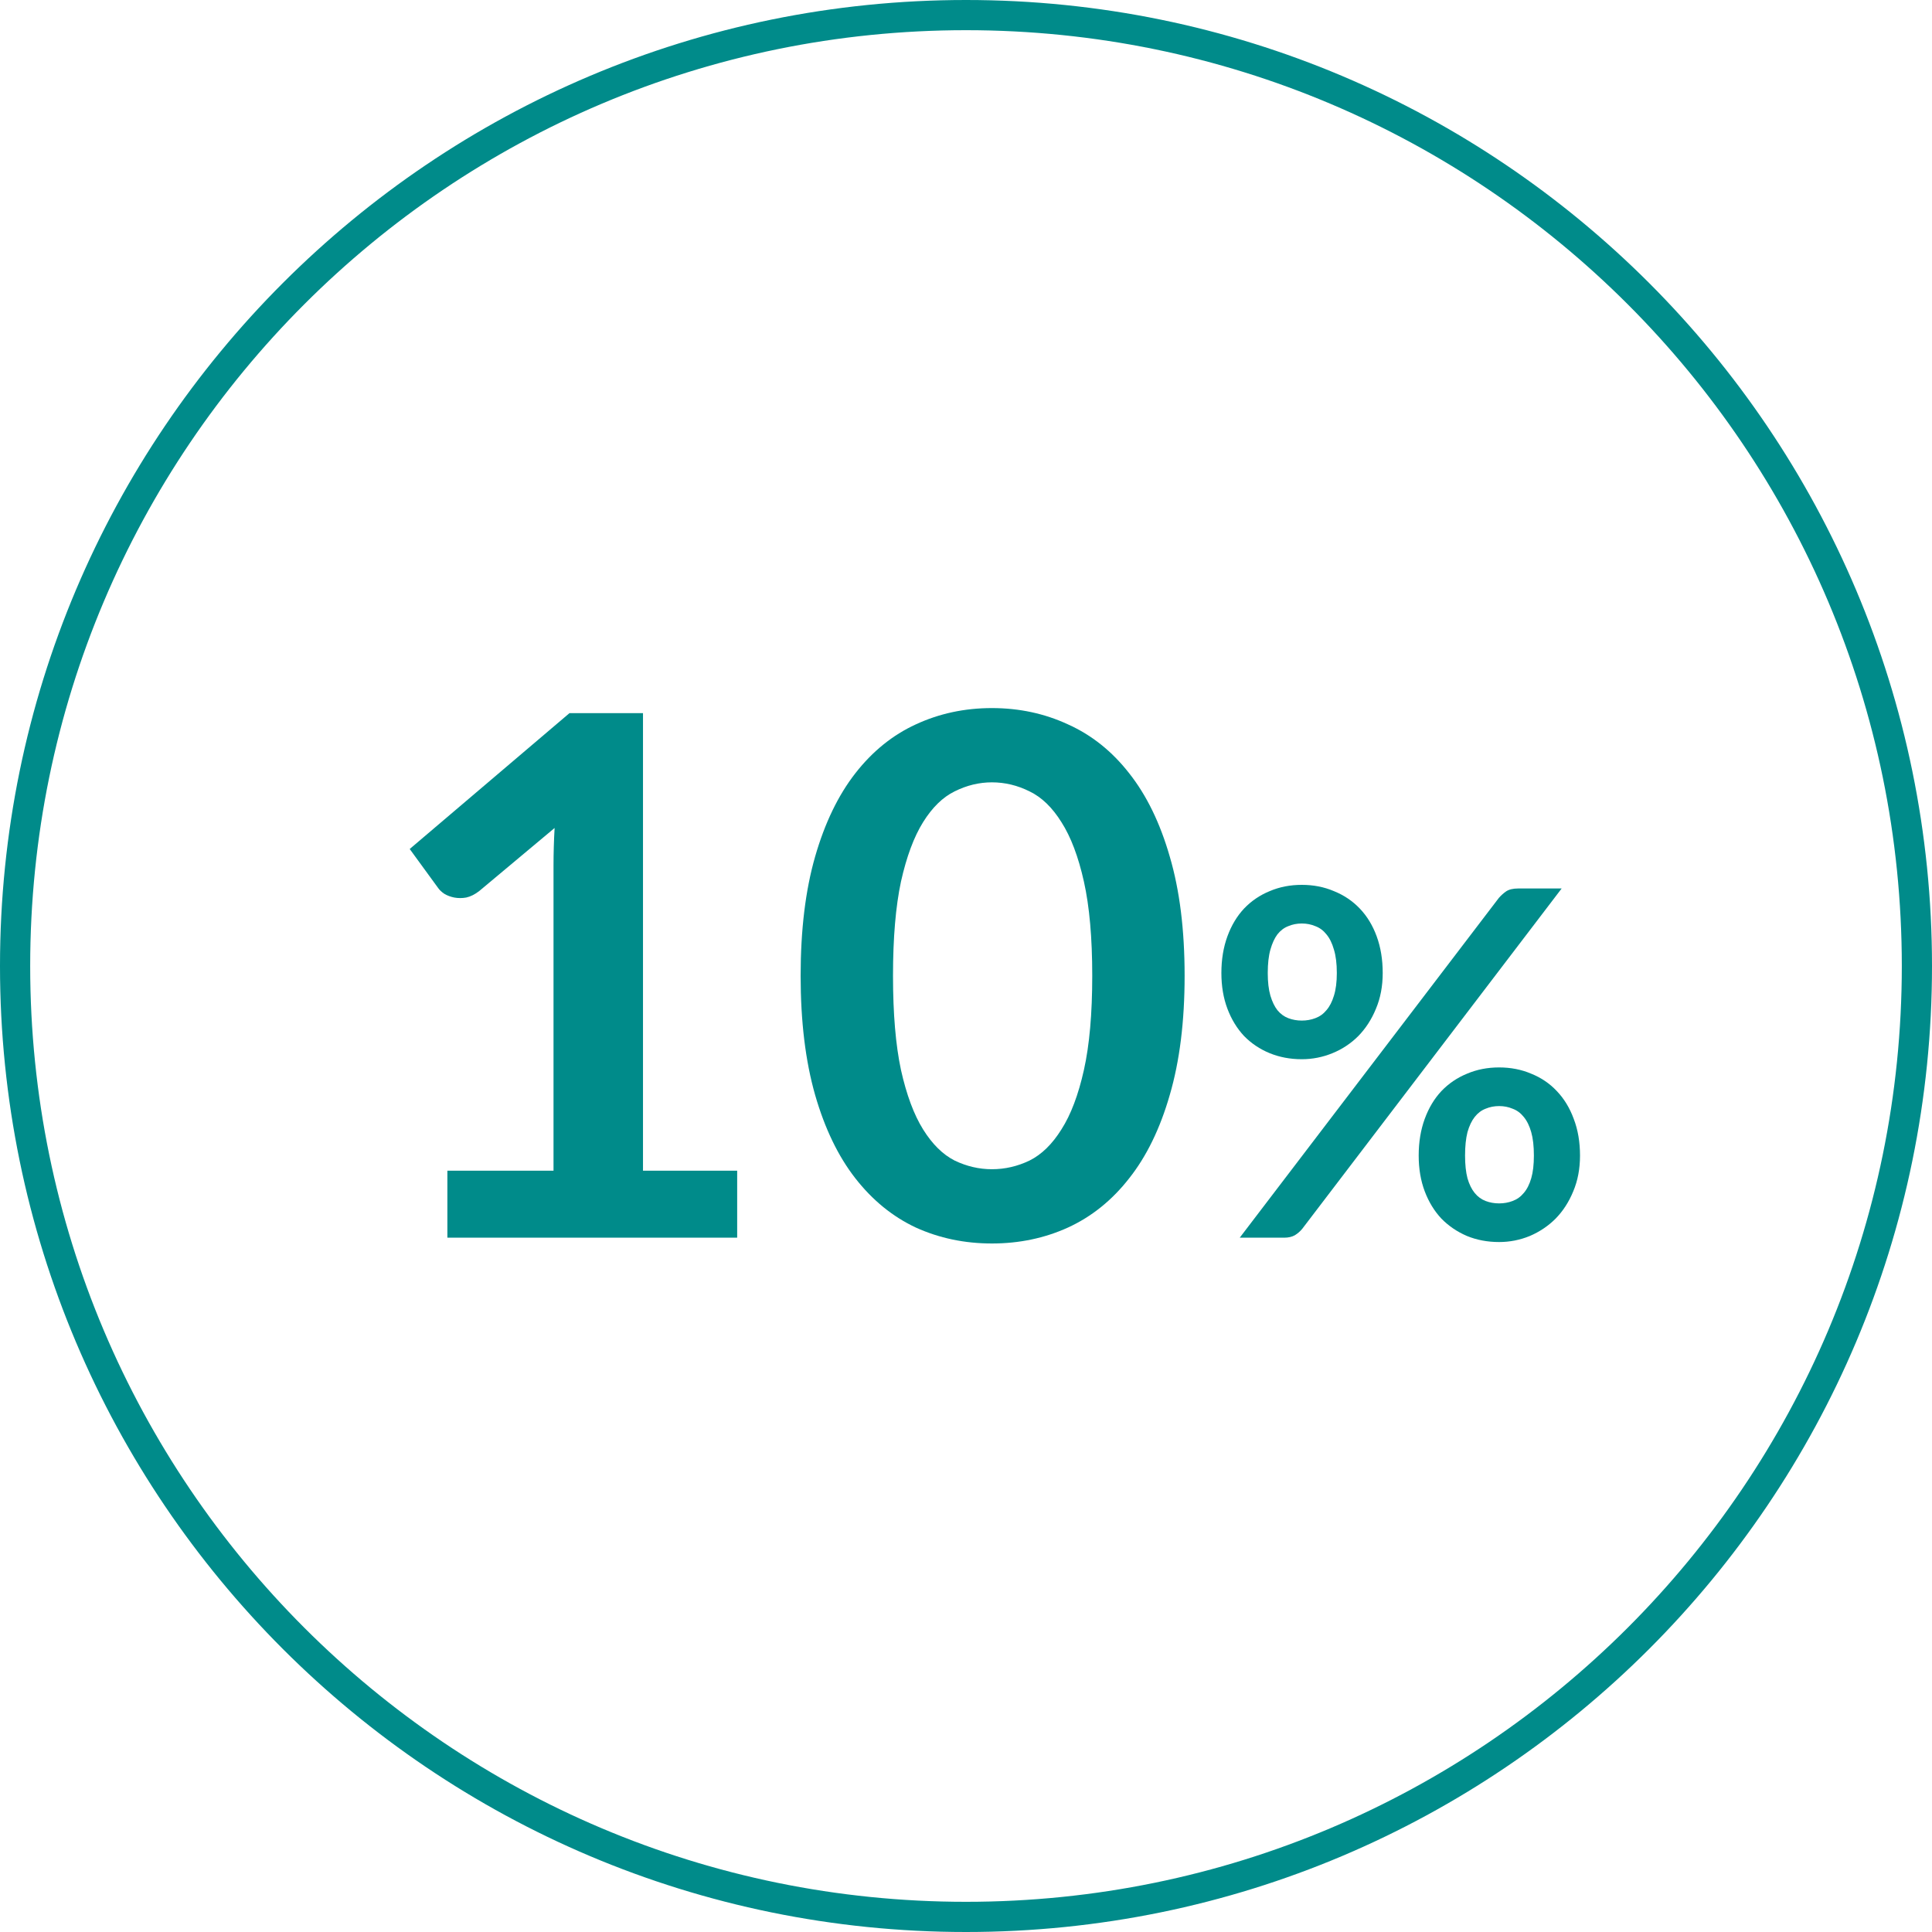
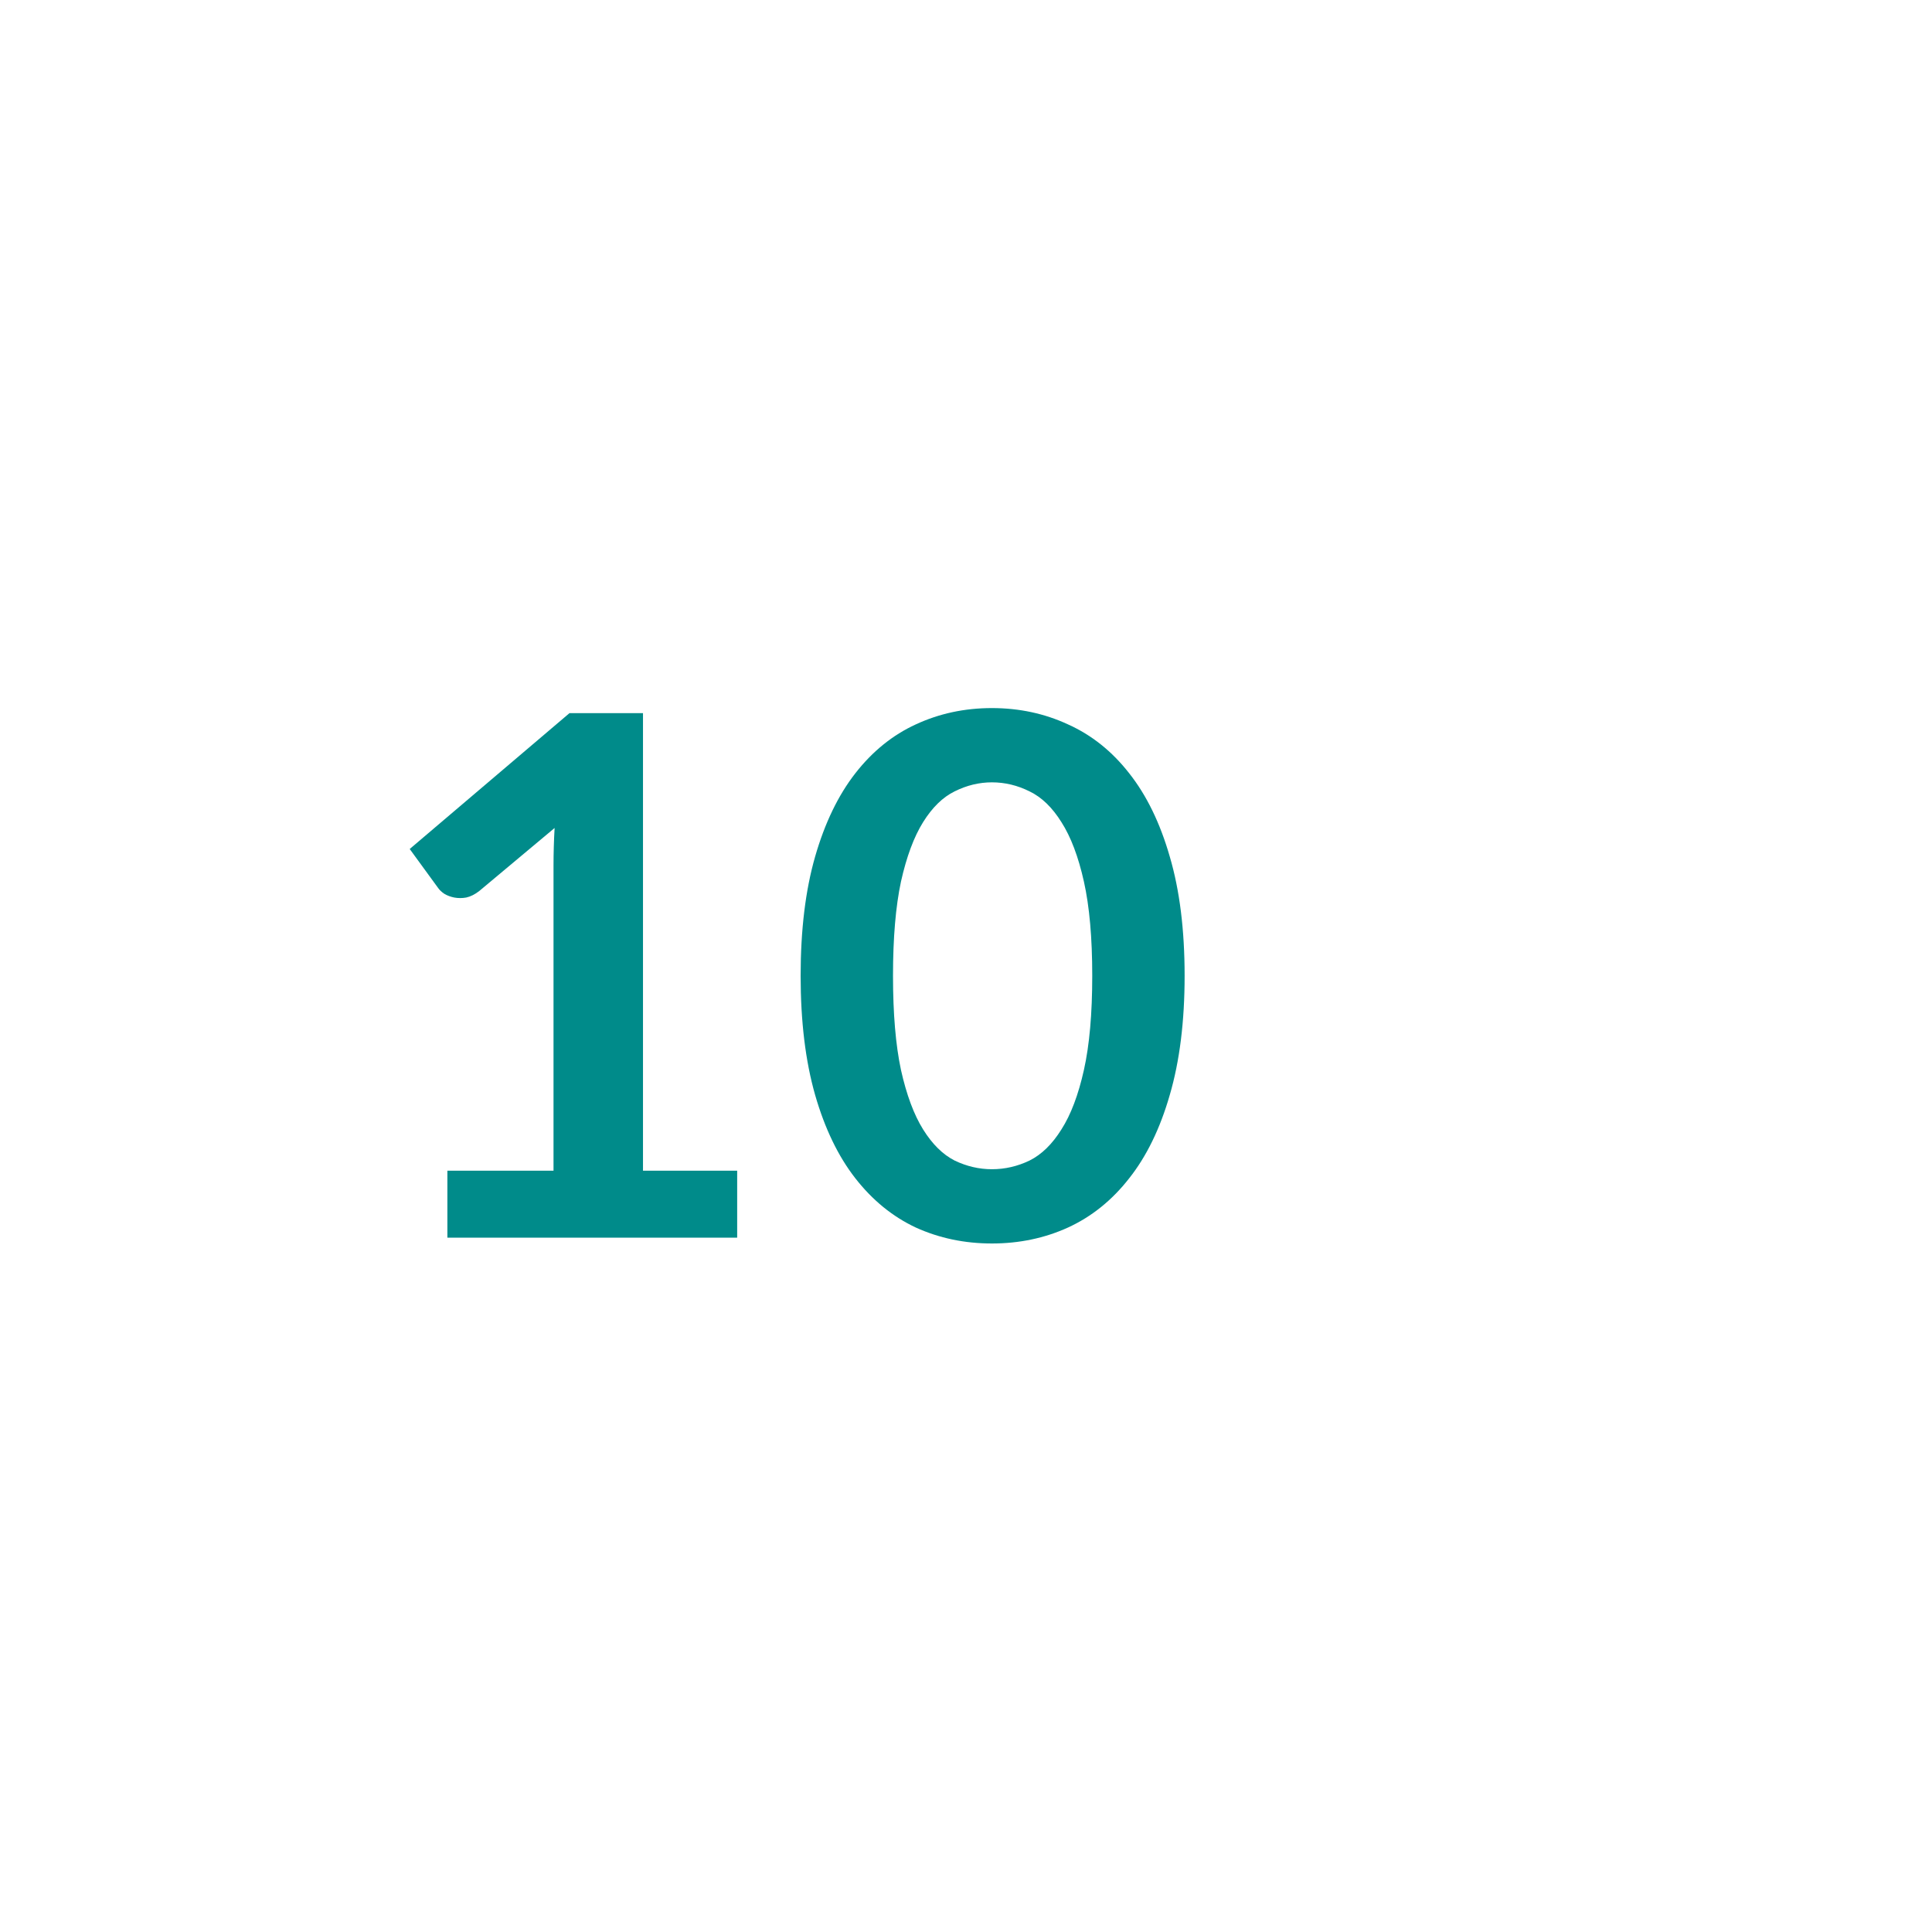
<svg xmlns="http://www.w3.org/2000/svg" width="64" height="64" viewBox="0 0 64 64" fill="none">
-   <path fill-rule="evenodd" clip-rule="evenodd" d="M32 63C49.121 63 63 49.121 63 32C63 14.879 49.121 1 32 1C14.879 1 1 14.879 1 32C1 49.121 14.879 63 32 63ZM32 64C49.673 64 64 49.673 64 32C64 14.327 49.673 0 32 0C14.327 0 0 14.327 0 32C0 49.673 14.327 64 32 64Z" fill="#008B8A" />
  <path d="M24.42 38.78V41H14.82V38.78H18.336V28.664C18.336 28.264 18.348 27.852 18.372 27.428L15.876 29.516C15.732 29.628 15.588 29.7 15.444 29.732C15.308 29.756 15.176 29.756 15.048 29.732C14.928 29.708 14.82 29.668 14.724 29.612C14.628 29.548 14.556 29.48 14.508 29.408L13.572 28.124L18.864 23.624H21.3V38.78H24.42Z" fill="#008B8A" />
  <path d="M39.242 32.324C39.242 33.836 39.078 35.152 38.75 36.272C38.43 37.384 37.982 38.304 37.406 39.032C36.838 39.76 36.162 40.304 35.378 40.664C34.602 41.016 33.762 41.192 32.858 41.192C31.954 41.192 31.114 41.016 30.338 40.664C29.57 40.304 28.902 39.76 28.334 39.032C27.766 38.304 27.322 37.384 27.002 36.272C26.682 35.152 26.522 33.836 26.522 32.324C26.522 30.804 26.682 29.488 27.002 28.376C27.322 27.264 27.766 26.344 28.334 25.616C28.902 24.888 29.57 24.348 30.338 23.996C31.114 23.636 31.954 23.456 32.858 23.456C33.762 23.456 34.602 23.636 35.378 23.996C36.162 24.348 36.838 24.888 37.406 25.616C37.982 26.344 38.43 27.264 38.75 28.376C39.078 29.488 39.242 30.804 39.242 32.324ZM36.182 32.324C36.182 31.068 36.09 30.028 35.906 29.204C35.722 28.38 35.474 27.724 35.162 27.236C34.858 26.748 34.506 26.408 34.106 26.216C33.706 26.016 33.29 25.916 32.858 25.916C32.434 25.916 32.022 26.016 31.622 26.216C31.23 26.408 30.882 26.748 30.578 27.236C30.274 27.724 30.03 28.38 29.846 29.204C29.67 30.028 29.582 31.068 29.582 32.324C29.582 33.58 29.67 34.62 29.846 35.444C30.03 36.268 30.274 36.924 30.578 37.412C30.882 37.9 31.23 38.244 31.622 38.444C32.022 38.636 32.434 38.732 32.858 38.732C33.29 38.732 33.706 38.636 34.106 38.444C34.506 38.244 34.858 37.9 35.162 37.412C35.474 36.924 35.722 36.268 35.906 35.444C36.09 34.62 36.182 33.58 36.182 32.324Z" fill="#008B8A" />
-   <path d="M45.804 32.232C45.804 32.669 45.729 33.064 45.58 33.416C45.436 33.768 45.241 34.069 44.996 34.32C44.751 34.565 44.465 34.755 44.14 34.888C43.815 35.021 43.476 35.088 43.124 35.088C42.74 35.088 42.385 35.021 42.06 34.888C41.735 34.755 41.452 34.565 41.212 34.32C40.977 34.069 40.793 33.768 40.66 33.416C40.527 33.064 40.46 32.669 40.46 32.232C40.46 31.784 40.527 31.379 40.66 31.016C40.793 30.653 40.977 30.347 41.212 30.096C41.452 29.845 41.735 29.653 42.06 29.52C42.385 29.381 42.74 29.312 43.124 29.312C43.508 29.312 43.863 29.381 44.188 29.52C44.519 29.653 44.804 29.845 45.044 30.096C45.284 30.347 45.471 30.653 45.604 31.016C45.737 31.379 45.804 31.784 45.804 32.232ZM44.284 32.232C44.284 31.923 44.252 31.664 44.188 31.456C44.129 31.248 44.047 31.08 43.94 30.952C43.839 30.824 43.716 30.733 43.572 30.68C43.433 30.621 43.284 30.592 43.124 30.592C42.964 30.592 42.815 30.621 42.676 30.68C42.537 30.733 42.417 30.824 42.316 30.952C42.22 31.08 42.143 31.248 42.084 31.456C42.025 31.664 41.996 31.923 41.996 32.232C41.996 32.531 42.025 32.781 42.084 32.984C42.143 33.181 42.22 33.341 42.316 33.464C42.417 33.587 42.537 33.675 42.676 33.728C42.815 33.781 42.964 33.808 43.124 33.808C43.284 33.808 43.433 33.781 43.572 33.728C43.716 33.675 43.839 33.587 43.94 33.464C44.047 33.341 44.129 33.181 44.188 32.984C44.252 32.781 44.284 32.531 44.284 32.232ZM49.652 29.744C49.721 29.664 49.801 29.592 49.892 29.528C49.988 29.464 50.121 29.432 50.292 29.432H51.732L43.14 40.704C43.071 40.789 42.988 40.861 42.892 40.92C42.796 40.973 42.679 41 42.54 41H41.068L49.652 29.744ZM52.34 38.28C52.34 38.717 52.265 39.112 52.116 39.464C51.972 39.816 51.777 40.117 51.532 40.368C51.287 40.613 51.001 40.805 50.676 40.944C50.351 41.077 50.012 41.144 49.66 41.144C49.276 41.144 48.921 41.077 48.596 40.944C48.271 40.805 47.988 40.613 47.748 40.368C47.513 40.117 47.329 39.816 47.196 39.464C47.063 39.112 46.996 38.717 46.996 38.28C46.996 37.832 47.063 37.427 47.196 37.064C47.329 36.701 47.513 36.395 47.748 36.144C47.988 35.893 48.271 35.701 48.596 35.568C48.921 35.429 49.276 35.36 49.66 35.36C50.044 35.36 50.399 35.429 50.724 35.568C51.055 35.701 51.337 35.893 51.572 36.144C51.812 36.395 51.999 36.701 52.132 37.064C52.271 37.427 52.34 37.832 52.34 38.28ZM50.812 38.28C50.812 37.971 50.783 37.712 50.724 37.504C50.665 37.296 50.583 37.128 50.476 37C50.375 36.872 50.252 36.781 50.108 36.728C49.969 36.669 49.82 36.64 49.66 36.64C49.5 36.64 49.351 36.669 49.212 36.728C49.073 36.781 48.953 36.872 48.852 37C48.751 37.128 48.671 37.296 48.612 37.504C48.559 37.712 48.532 37.971 48.532 38.28C48.532 38.579 48.559 38.829 48.612 39.032C48.671 39.235 48.751 39.397 48.852 39.52C48.953 39.643 49.073 39.731 49.212 39.784C49.351 39.837 49.5 39.864 49.66 39.864C49.82 39.864 49.969 39.837 50.108 39.784C50.252 39.731 50.375 39.643 50.476 39.52C50.583 39.397 50.665 39.235 50.724 39.032C50.783 38.829 50.812 38.579 50.812 38.28Z" fill="#008B8A" />
</svg>